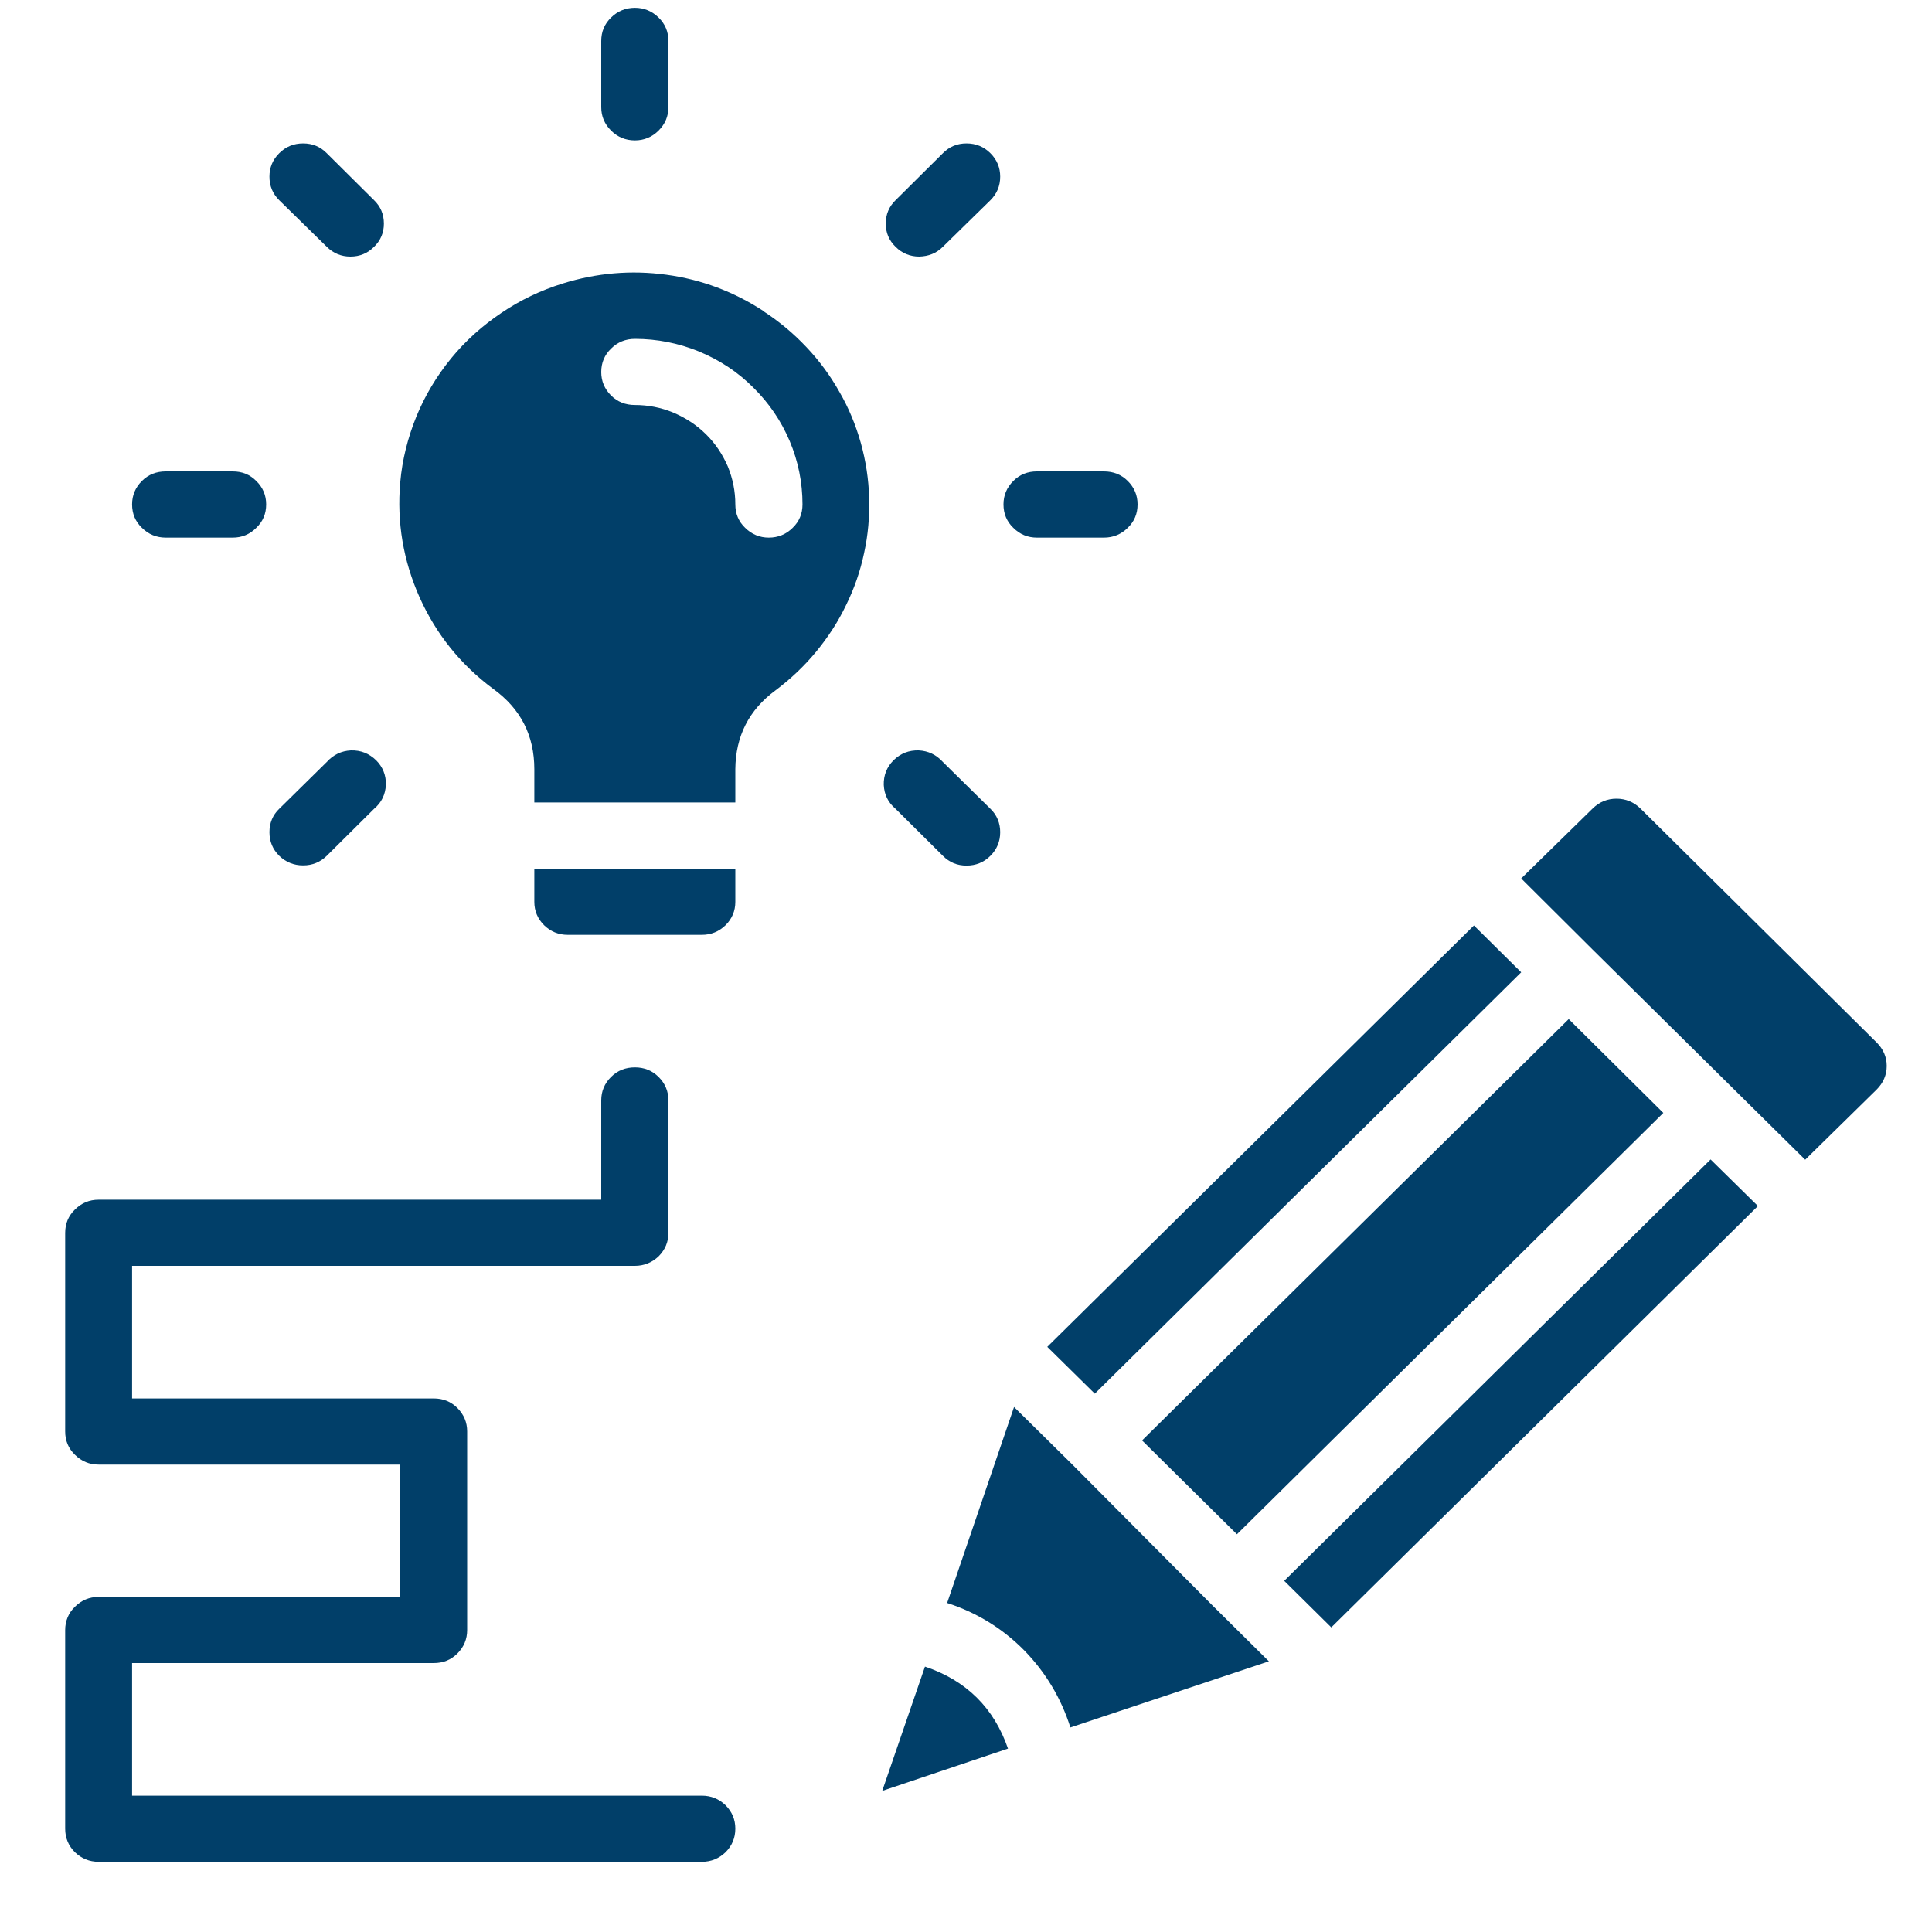
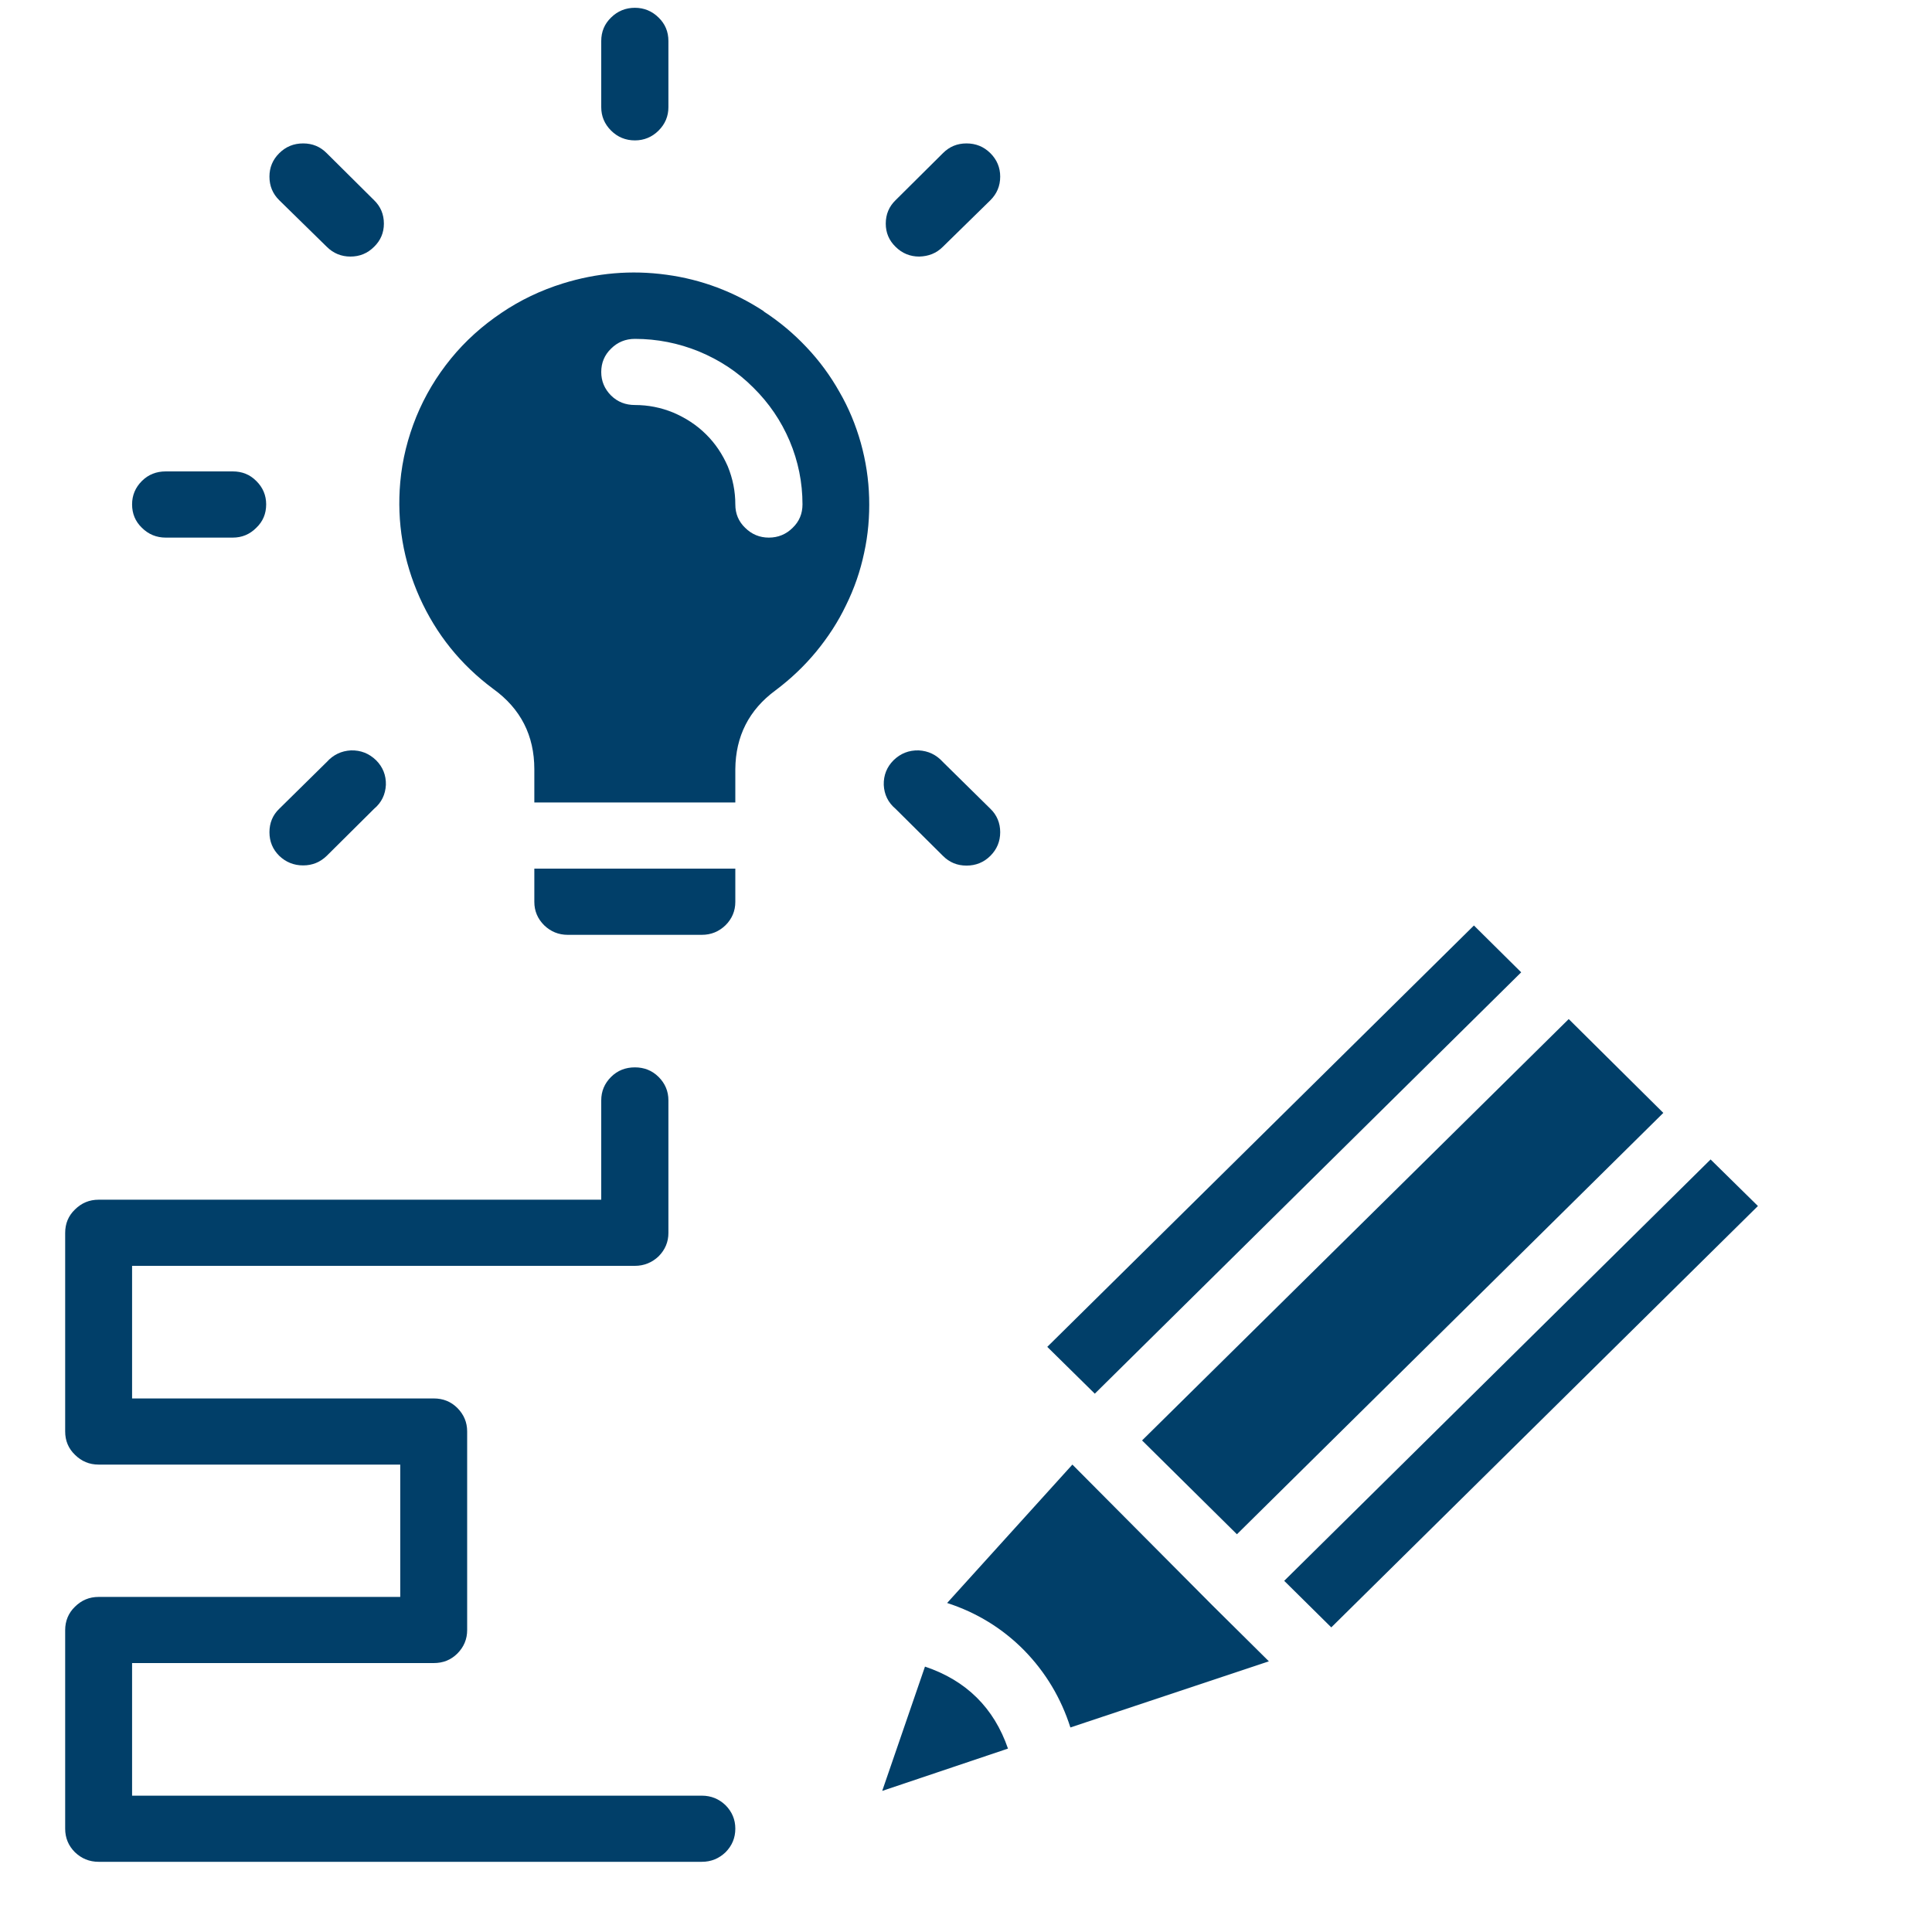
<svg xmlns="http://www.w3.org/2000/svg" width="40" zoomAndPan="magnify" viewBox="0 0 30 30" height="40" preserveAspectRatio="xMidYMid meet" version="1.0">
  <defs>
    <clipPath id="2026e4a798">
      <path d="M 23 12 L 29.316 12 L 29.316 19 L 23 19 Z M 23 12 " clip-rule="nonzero" />
    </clipPath>
    <clipPath id="da83c1e311">
      <path d="M 1.012 16 L 12 16 L 12 29 L 1.012 29 Z M 1.012 16 " clip-rule="nonzero" />
    </clipPath>
  </defs>
  <path fill="#013f69" d="M 17.734 22.367 L 24.359 15.824 L 25.828 17.281 L 19.207 23.824 Z M 17.734 22.367 " fill-opacity="1" fill-rule="nonzero" />
-   <path fill="#013f69" d="M 16.652 22.742 L 15.746 21.848 L 14.707 24.891 C 15.164 25.039 15.566 25.285 15.902 25.625 C 16.238 25.969 16.477 26.371 16.621 26.824 L 19.703 25.797 L 18.824 24.926 Z M 16.652 22.742 " fill-opacity="1" fill-rule="nonzero" />
+   <path fill="#013f69" d="M 16.652 22.742 L 14.707 24.891 C 15.164 25.039 15.566 25.285 15.902 25.625 C 16.238 25.969 16.477 26.371 16.621 26.824 L 19.703 25.797 L 18.824 24.926 Z M 16.652 22.742 " fill-opacity="1" fill-rule="nonzero" />
  <path fill="#013f69" d="M 14.363 25.879 L 13.699 27.809 L 15.652 27.152 C 15.434 26.52 15.004 26.094 14.363 25.879 Z M 14.363 25.879 " fill-opacity="1" fill-rule="nonzero" />
  <g clip-path="url(#2026e4a798)">
-     <path fill="#013f69" d="M 29.141 16.188 L 25.469 12.551 C 25.367 12.453 25.242 12.402 25.102 12.402 C 24.957 12.402 24.836 12.453 24.734 12.551 L 23.621 13.641 L 24.723 14.738 L 28.031 18.008 L 29.141 16.918 C 29.242 16.816 29.297 16.695 29.297 16.551 C 29.297 16.41 29.242 16.289 29.141 16.188 Z M 29.141 16.188 " fill-opacity="1" fill-rule="nonzero" />
-   </g>
+     </g>
  <path fill="#013f69" d="M 19.941 24.547 L 26.562 18.004 L 27.297 18.727 L 20.672 25.27 Z M 19.941 24.547 " fill-opacity="1" fill-rule="nonzero" />
  <path fill="#013f69" d="M 16.262 20.914 L 22.887 14.371 L 23.621 15.098 L 17 21.641 Z M 16.262 20.914 " fill-opacity="1" fill-rule="nonzero" />
  <g clip-path="url(#da83c1e311)">
    <path fill="#013f69" d="M 10.898 27.883 L 2.051 27.883 L 2.051 25.824 L 6.734 25.824 C 6.879 25.824 7 25.777 7.102 25.676 C 7.203 25.574 7.254 25.453 7.254 25.312 L 7.254 22.227 C 7.254 22.086 7.203 21.965 7.102 21.863 C 7 21.762 6.879 21.715 6.734 21.715 L 2.051 21.715 L 2.051 19.656 L 9.859 19.656 C 10 19.656 10.125 19.605 10.227 19.508 C 10.328 19.406 10.379 19.285 10.379 19.145 L 10.379 17.086 C 10.379 16.945 10.328 16.824 10.227 16.723 C 10.125 16.621 10 16.574 9.859 16.574 C 9.715 16.574 9.59 16.621 9.488 16.723 C 9.387 16.824 9.336 16.945 9.336 17.086 L 9.336 18.629 L 1.531 18.629 C 1.387 18.629 1.266 18.68 1.164 18.781 C 1.062 18.879 1.012 19 1.012 19.145 L 1.012 22.227 C 1.012 22.371 1.062 22.492 1.164 22.59 C 1.266 22.691 1.387 22.742 1.531 22.742 L 6.215 22.742 L 6.215 24.797 L 1.531 24.797 C 1.387 24.797 1.266 24.848 1.164 24.949 C 1.062 25.047 1.012 25.172 1.012 25.312 L 1.012 28.395 C 1.012 28.539 1.062 28.66 1.164 28.762 C 1.266 28.859 1.387 28.91 1.531 28.91 L 10.898 28.91 C 11.043 28.91 11.164 28.859 11.266 28.762 C 11.367 28.66 11.418 28.539 11.418 28.395 C 11.418 28.254 11.367 28.133 11.266 28.031 C 11.164 27.934 11.043 27.883 10.898 27.883 Z M 10.898 27.883 " fill-opacity="1" fill-rule="nonzero" />
  </g>
  <path fill="#013f69" d="M 11.859 4.832 C 11.398 4.531 10.895 4.34 10.348 4.266 C 9.801 4.191 9.266 4.238 8.738 4.402 C 8.398 4.508 8.078 4.66 7.785 4.859 C 7.488 5.059 7.227 5.293 7.004 5.566 C 6.777 5.844 6.598 6.145 6.465 6.469 C 6.332 6.797 6.246 7.137 6.215 7.488 C 6.16 8.109 6.262 8.707 6.516 9.277 C 6.773 9.848 7.152 10.32 7.656 10.695 C 8.086 11.004 8.297 11.422 8.297 11.945 L 8.297 12.461 L 11.418 12.461 L 11.418 11.945 C 11.422 11.434 11.629 11.023 12.043 10.719 C 12.277 10.543 12.484 10.348 12.672 10.121 C 12.855 9.898 13.012 9.66 13.137 9.398 C 13.266 9.137 13.359 8.867 13.418 8.586 C 13.48 8.305 13.504 8.02 13.496 7.73 C 13.488 7.441 13.445 7.16 13.367 6.879 C 13.289 6.602 13.18 6.336 13.035 6.086 C 12.895 5.836 12.723 5.602 12.523 5.391 C 12.324 5.18 12.105 4.996 11.859 4.836 Z M 11.938 8.348 C 11.797 8.348 11.672 8.297 11.57 8.195 C 11.469 8.098 11.418 7.977 11.418 7.832 C 11.418 7.629 11.379 7.434 11.301 7.242 C 11.219 7.055 11.109 6.887 10.961 6.742 C 10.816 6.598 10.645 6.488 10.453 6.406 C 10.262 6.328 10.066 6.289 9.859 6.289 C 9.715 6.289 9.59 6.242 9.488 6.141 C 9.387 6.039 9.336 5.918 9.336 5.777 C 9.336 5.633 9.387 5.512 9.488 5.414 C 9.59 5.312 9.715 5.262 9.859 5.262 C 10.203 5.262 10.535 5.328 10.852 5.457 C 11.172 5.59 11.453 5.773 11.695 6.016 C 11.941 6.258 12.129 6.535 12.262 6.848 C 12.395 7.164 12.461 7.492 12.461 7.832 C 12.461 7.977 12.41 8.098 12.309 8.195 C 12.207 8.297 12.082 8.348 11.938 8.348 Z M 11.938 8.348 " fill-opacity="1" fill-rule="nonzero" />
  <path fill="#013f69" d="M 8.297 14.004 C 8.297 14.145 8.348 14.266 8.449 14.367 C 8.551 14.465 8.672 14.516 8.816 14.516 L 10.898 14.516 C 11.043 14.516 11.164 14.465 11.266 14.367 C 11.367 14.266 11.418 14.145 11.418 14.004 L 11.418 13.488 L 8.297 13.488 Z M 8.297 14.004 " fill-opacity="1" fill-rule="nonzero" />
  <path fill="#013f69" d="M 9.859 2.18 C 10 2.18 10.125 2.129 10.227 2.027 C 10.328 1.926 10.379 1.805 10.379 1.664 L 10.379 0.637 C 10.379 0.492 10.328 0.371 10.227 0.273 C 10.125 0.172 10 0.121 9.859 0.121 C 9.715 0.121 9.59 0.172 9.488 0.273 C 9.387 0.371 9.336 0.492 9.336 0.637 L 9.336 1.664 C 9.336 1.805 9.387 1.926 9.488 2.027 C 9.59 2.129 9.715 2.18 9.859 2.18 Z M 9.859 2.18 " fill-opacity="1" fill-rule="nonzero" />
  <path fill="#013f69" d="M 5.074 3.832 C 5.176 3.934 5.301 3.984 5.441 3.984 C 5.586 3.984 5.707 3.934 5.809 3.832 C 5.91 3.734 5.961 3.613 5.961 3.473 C 5.961 3.328 5.91 3.207 5.809 3.109 L 5.074 2.379 C 4.973 2.277 4.852 2.227 4.707 2.227 C 4.562 2.227 4.438 2.277 4.336 2.379 C 4.234 2.48 4.184 2.602 4.184 2.742 C 4.184 2.887 4.234 3.008 4.336 3.109 Z M 5.074 3.832 " fill-opacity="1" fill-rule="nonzero" />
  <path fill="#013f69" d="M 2.574 8.348 L 3.613 8.348 C 3.758 8.348 3.879 8.297 3.98 8.195 C 4.082 8.098 4.133 7.977 4.133 7.832 C 4.133 7.691 4.082 7.57 3.98 7.469 C 3.879 7.367 3.758 7.32 3.613 7.32 L 2.574 7.32 C 2.43 7.32 2.305 7.367 2.203 7.469 C 2.102 7.57 2.051 7.691 2.051 7.832 C 2.051 7.977 2.102 8.098 2.203 8.195 C 2.305 8.297 2.43 8.348 2.574 8.348 Z M 2.574 8.348 " fill-opacity="1" fill-rule="nonzero" />
  <path fill="#013f69" d="M 4.707 13.438 C 4.852 13.438 4.973 13.387 5.074 13.289 L 5.809 12.559 C 5.926 12.461 5.984 12.336 5.992 12.188 C 5.996 12.039 5.945 11.91 5.84 11.805 C 5.73 11.699 5.602 11.648 5.449 11.652 C 5.301 11.66 5.176 11.719 5.074 11.832 L 4.336 12.559 C 4.234 12.656 4.184 12.781 4.184 12.922 C 4.184 13.066 4.234 13.188 4.336 13.289 C 4.438 13.387 4.562 13.438 4.707 13.438 Z M 4.707 13.438 " fill-opacity="1" fill-rule="nonzero" />
  <path fill="#013f69" d="M 14.641 13.289 C 14.742 13.391 14.863 13.441 15.008 13.441 C 15.152 13.441 15.277 13.391 15.379 13.289 C 15.48 13.188 15.531 13.066 15.531 12.922 C 15.531 12.781 15.48 12.656 15.379 12.559 L 14.641 11.832 C 14.539 11.719 14.414 11.66 14.266 11.652 C 14.113 11.648 13.984 11.699 13.875 11.805 C 13.77 11.91 13.719 12.039 13.723 12.188 C 13.73 12.336 13.789 12.461 13.906 12.559 Z M 14.641 13.289 " fill-opacity="1" fill-rule="nonzero" />
-   <path fill="#013f69" d="M 16.102 8.348 L 17.141 8.348 C 17.285 8.348 17.41 8.297 17.512 8.195 C 17.613 8.098 17.664 7.977 17.664 7.832 C 17.664 7.691 17.613 7.57 17.512 7.469 C 17.41 7.367 17.285 7.32 17.141 7.32 L 16.102 7.32 C 15.957 7.32 15.836 7.367 15.734 7.469 C 15.633 7.57 15.582 7.691 15.582 7.832 C 15.582 7.977 15.633 8.098 15.734 8.195 C 15.836 8.297 15.957 8.348 16.102 8.348 Z M 16.102 8.348 " fill-opacity="1" fill-rule="nonzero" />
  <path fill="#013f69" d="M 14.273 3.984 C 14.418 3.98 14.539 3.934 14.641 3.832 L 15.379 3.109 C 15.48 3.008 15.531 2.887 15.531 2.742 C 15.531 2.602 15.48 2.48 15.379 2.379 C 15.277 2.277 15.152 2.227 15.008 2.227 C 14.863 2.227 14.742 2.277 14.641 2.379 L 13.906 3.109 C 13.805 3.207 13.754 3.328 13.754 3.473 C 13.754 3.613 13.805 3.734 13.906 3.832 C 14.008 3.934 14.133 3.984 14.273 3.984 Z M 14.273 3.984 " fill-opacity="1" fill-rule="nonzero" />
</svg>